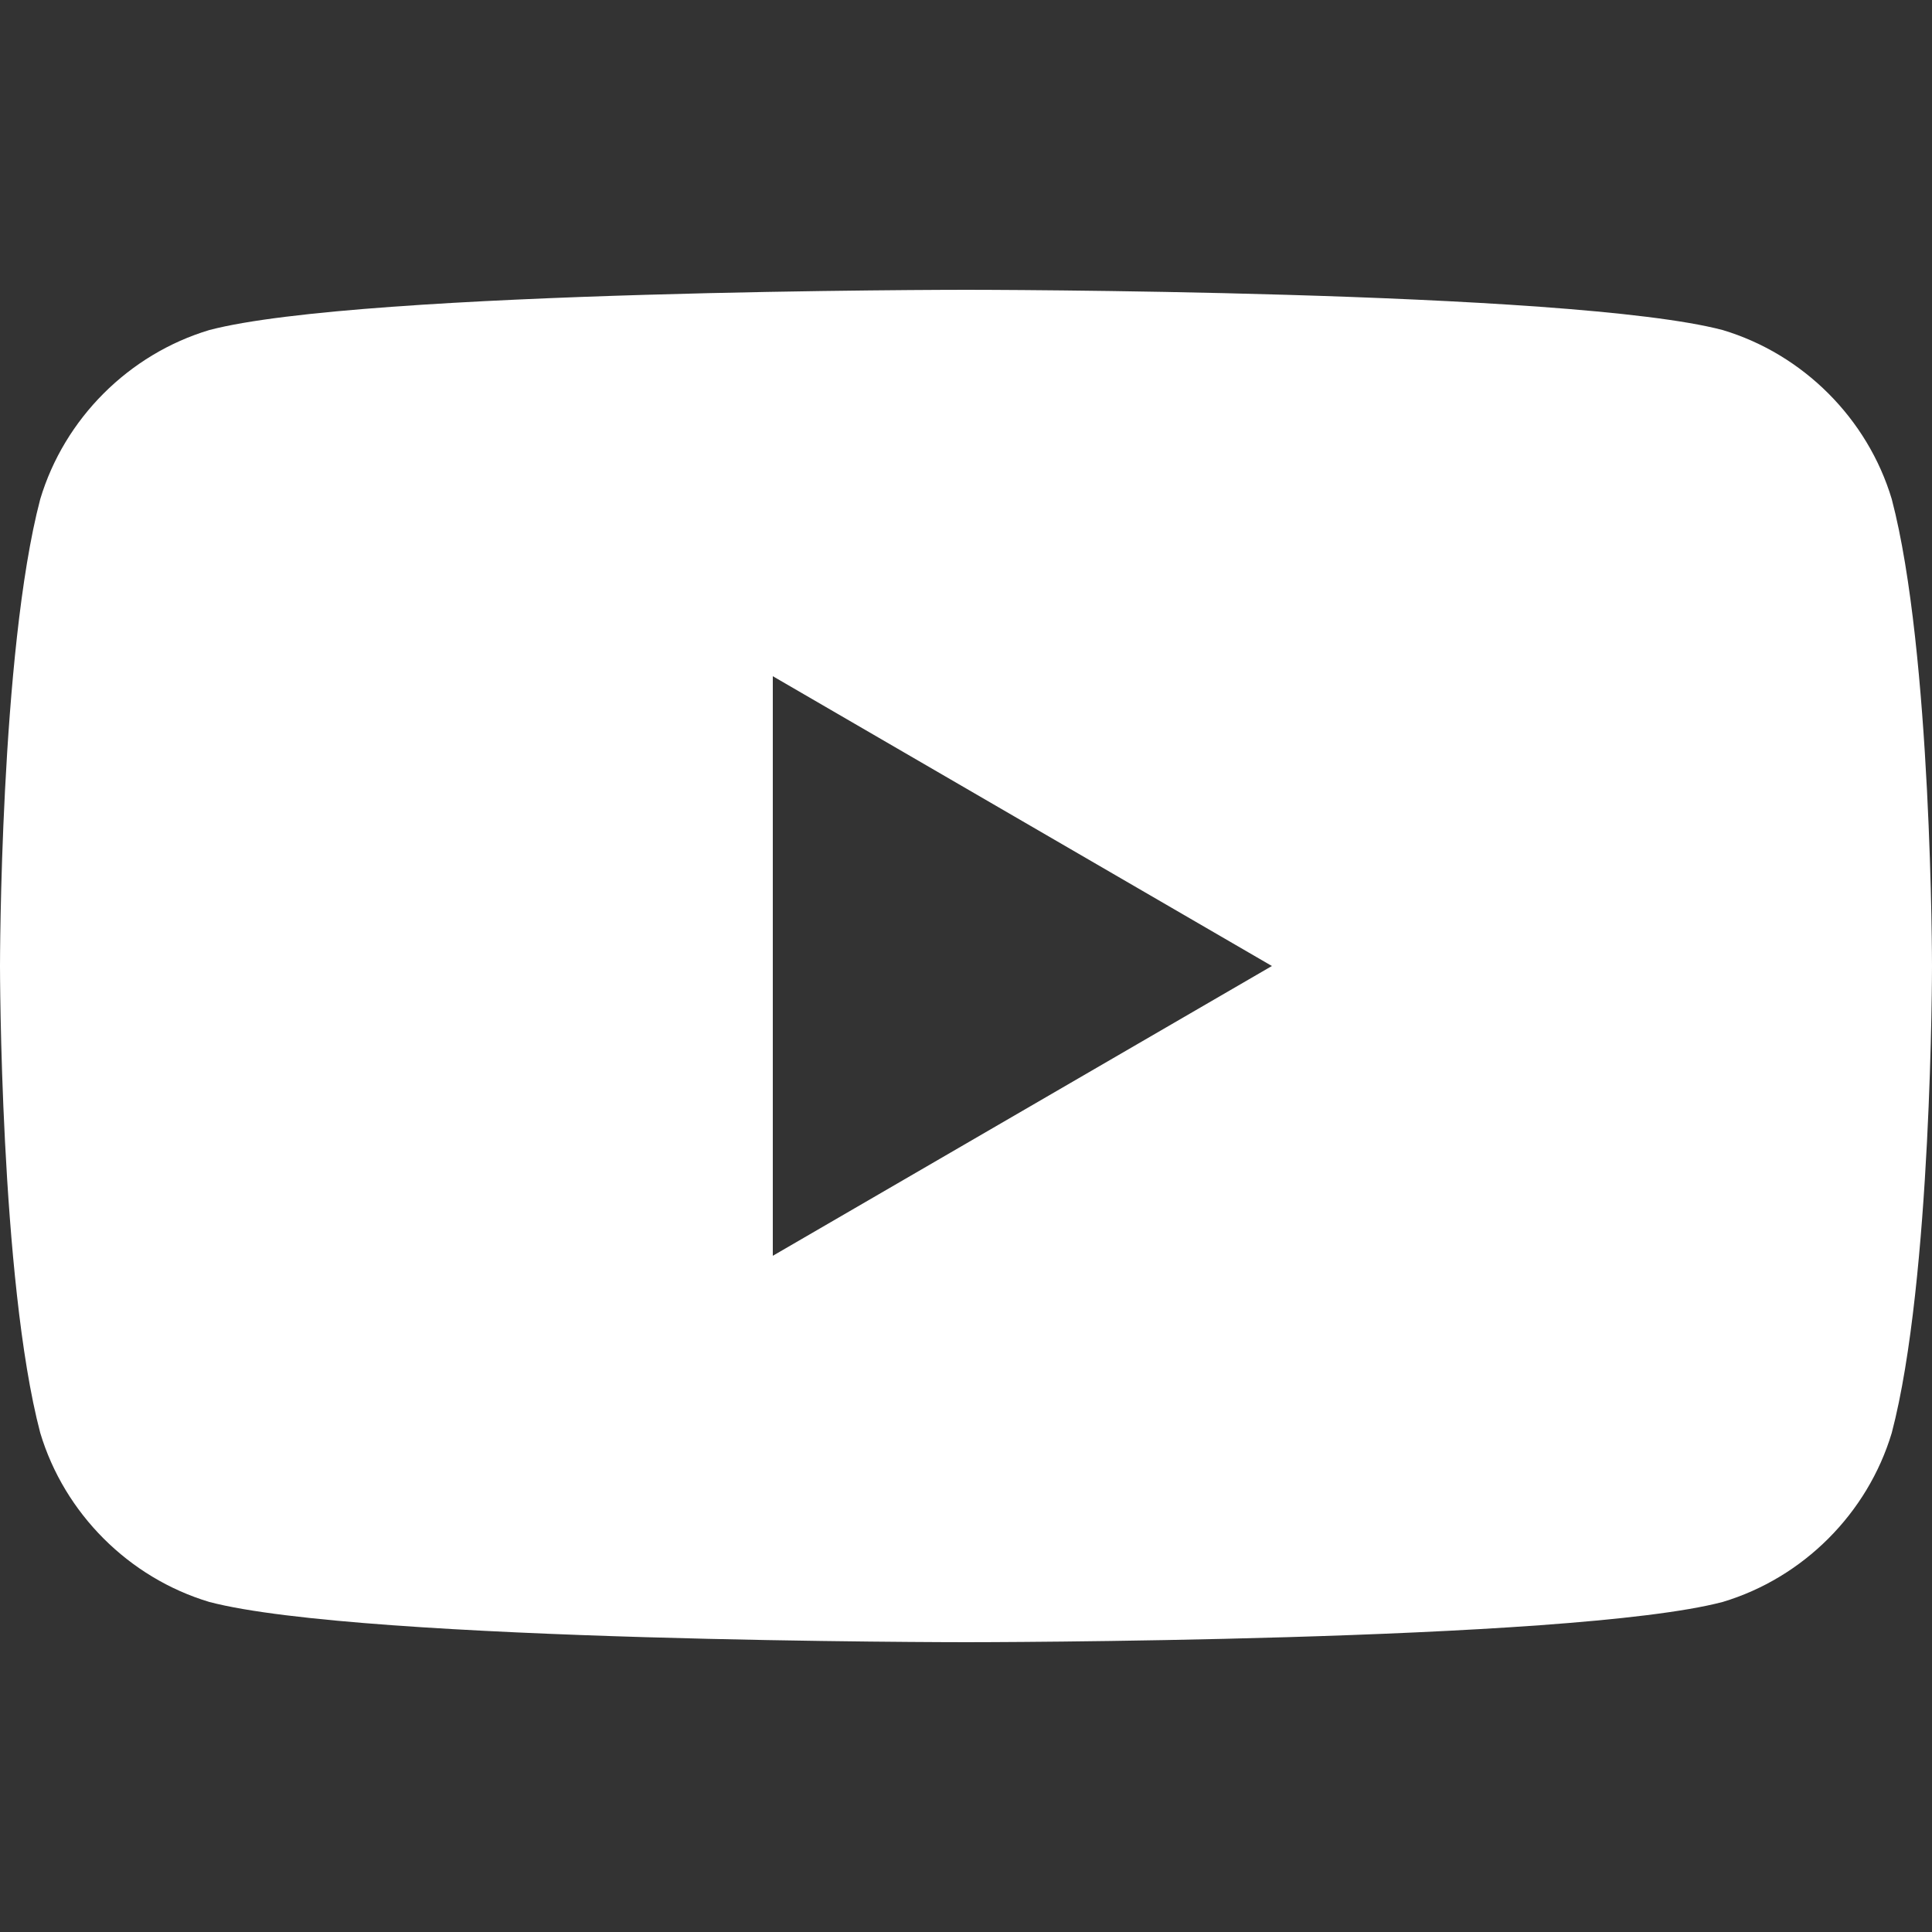
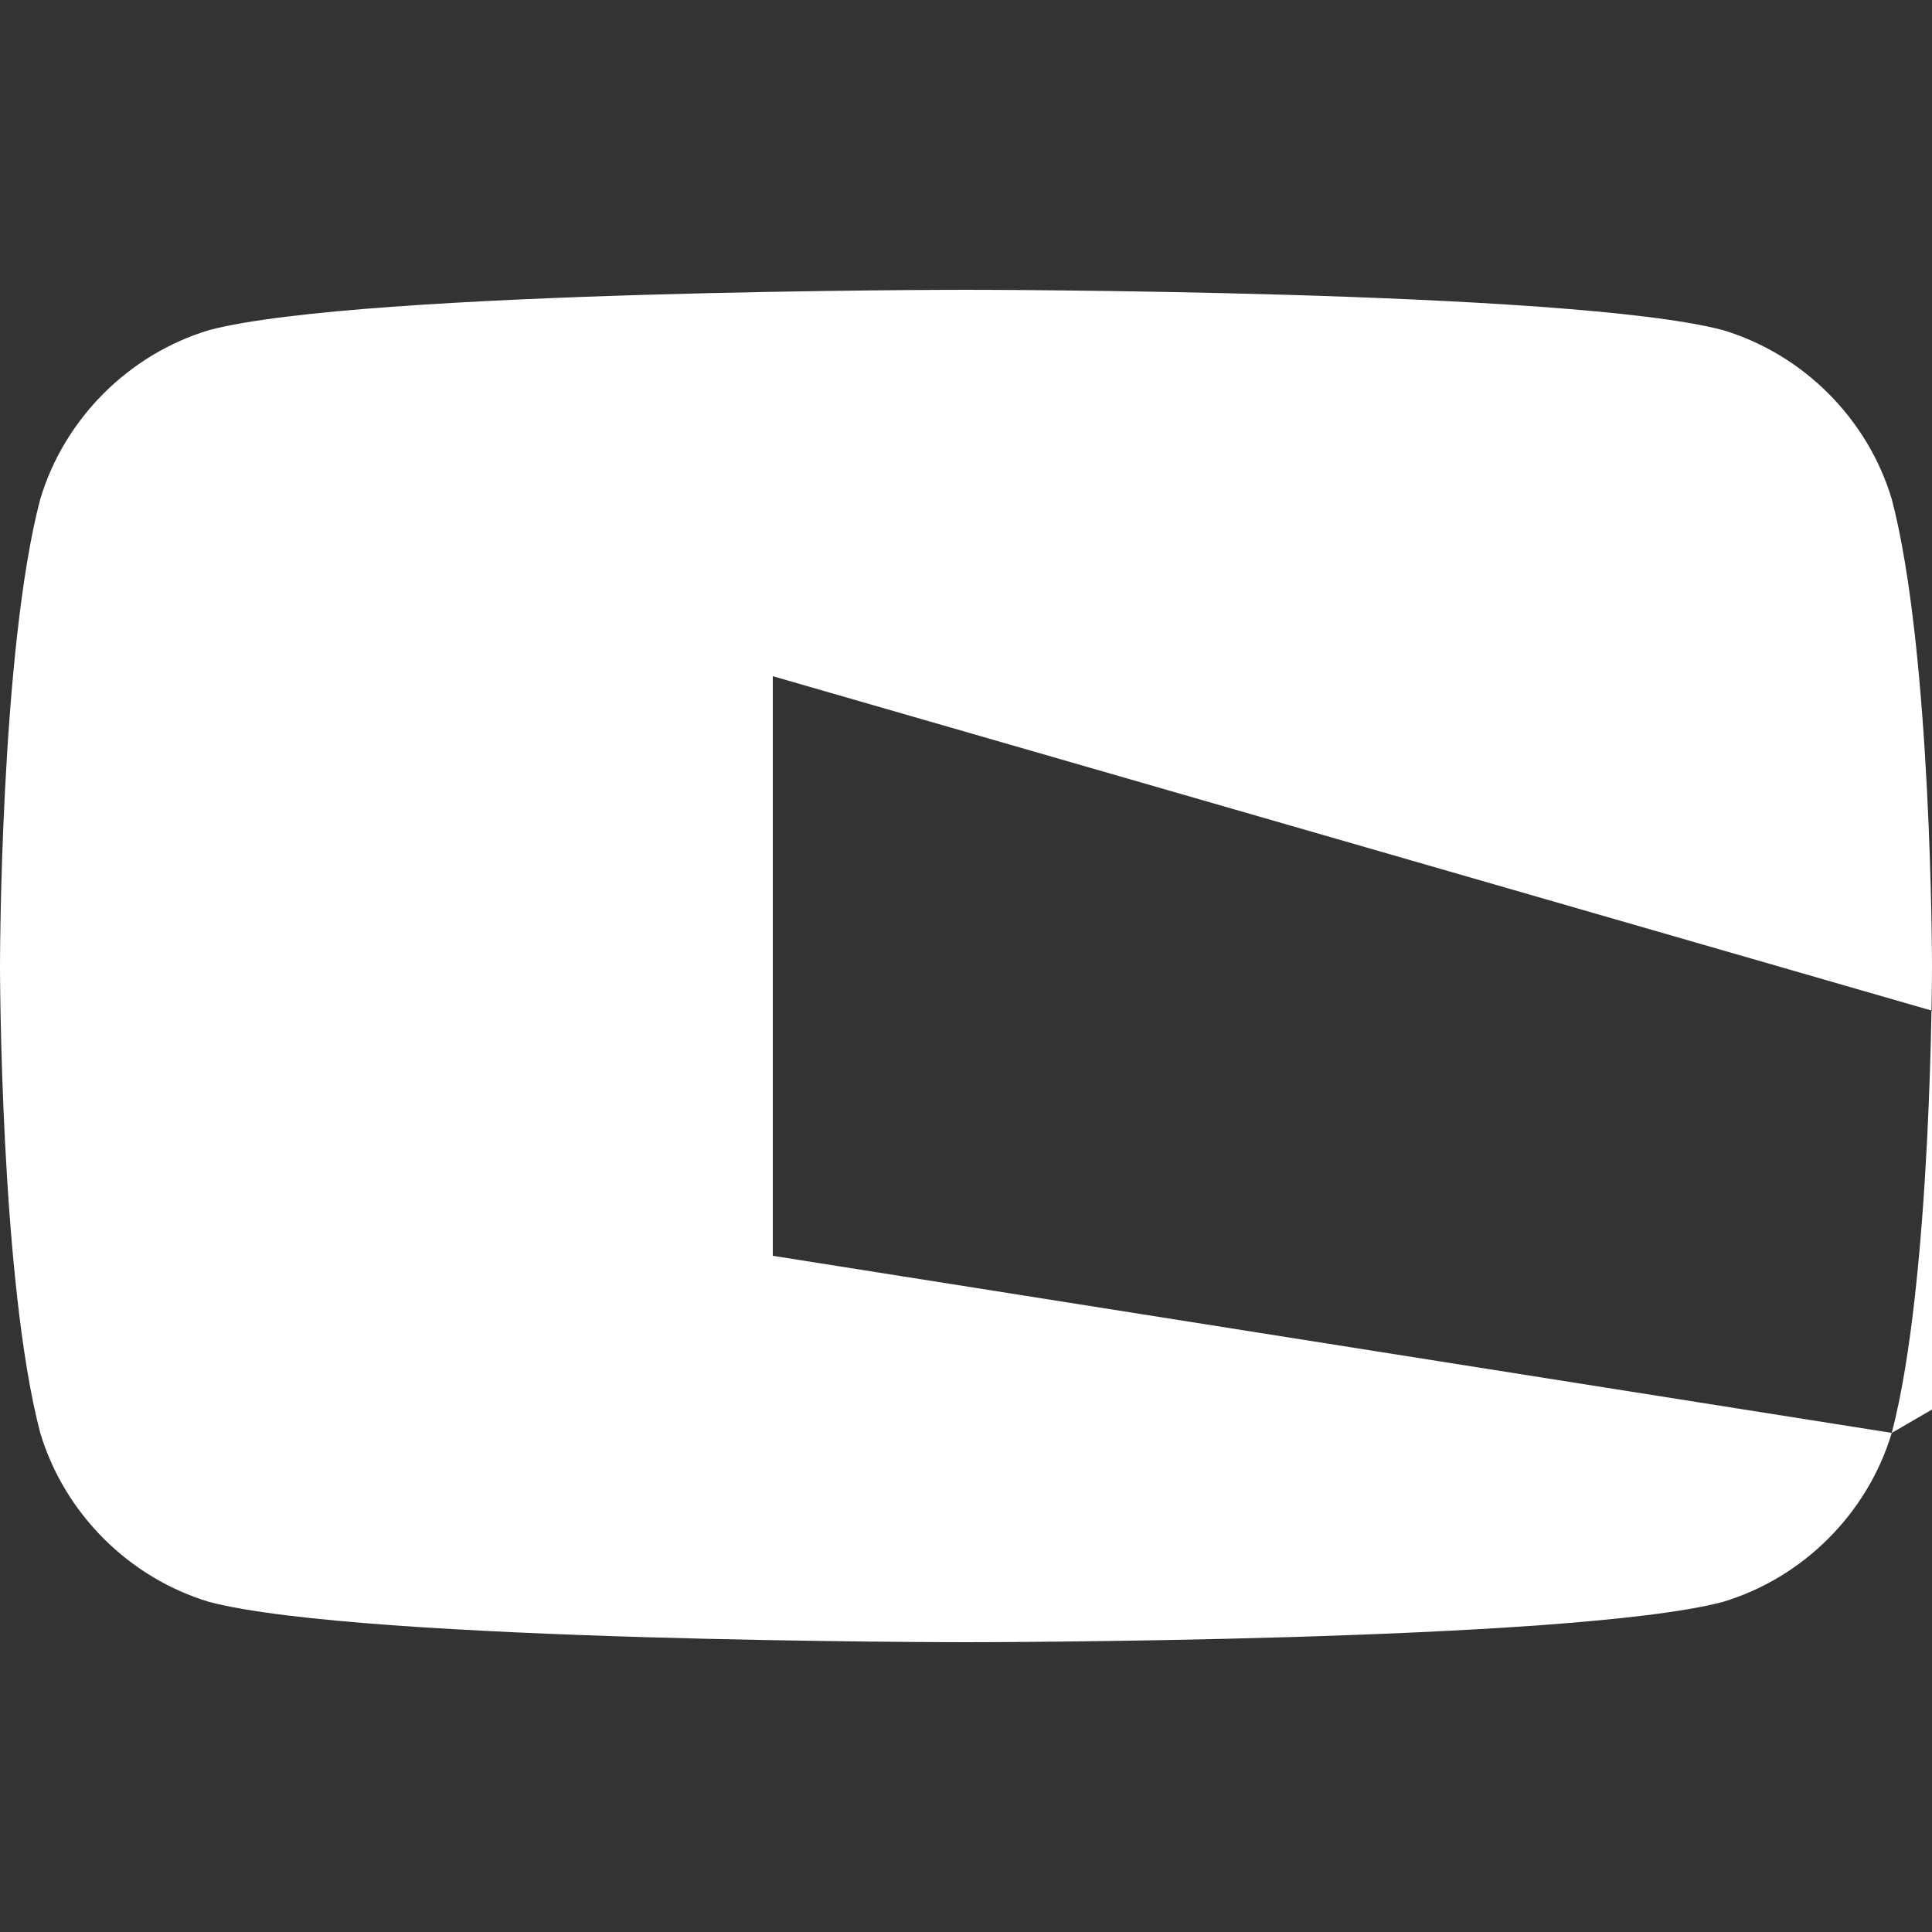
<svg xmlns="http://www.w3.org/2000/svg" version="1.1" id="Layer_1" x="0px" y="0px" width="24px" height="24px" viewBox="0 0 24 24" style="enable-background:new 0 0 24 24;" xml:space="preserve">
  <rect x="0" y="0" width="24" height="24" fill="#333333" stroke="none" />
  <style type="text/css">
	.st0{fill:#FFFFFF;}
</style>
-   <path class="st0" d="M23.5,17.8c-0.3,1-1.1,1.8-2.1,2.1c-1.9,0.5-9.4,0.5-9.4,0.5s-7.5,0-9.4-0.5c-1-0.3-1.8-1.1-2.1-2.1  C0,15.9,0,12,0,12s0-3.9,0.5-5.8c0.3-1,1.1-1.8,2.1-2.1C4.5,3.6,12,3.6,12,3.6s7.5,0,9.4,0.5c1,0.3,1.8,1.1,2.1,2.1  C24,8.1,24,12,24,12S24,15.9,23.5,17.8 M9.6,15.6l6.2-3.6L9.6,8.4V15.6z" />
+   <path class="st0" d="M23.5,17.8c-0.3,1-1.1,1.8-2.1,2.1c-1.9,0.5-9.4,0.5-9.4,0.5s-7.5,0-9.4-0.5c-1-0.3-1.8-1.1-2.1-2.1  C0,15.9,0,12,0,12s0-3.9,0.5-5.8c0.3-1,1.1-1.8,2.1-2.1C4.5,3.6,12,3.6,12,3.6s7.5,0,9.4,0.5c1,0.3,1.8,1.1,2.1,2.1  C24,8.1,24,12,24,12S24,15.9,23.5,17.8 l6.2-3.6L9.6,8.4V15.6z" />
</svg>